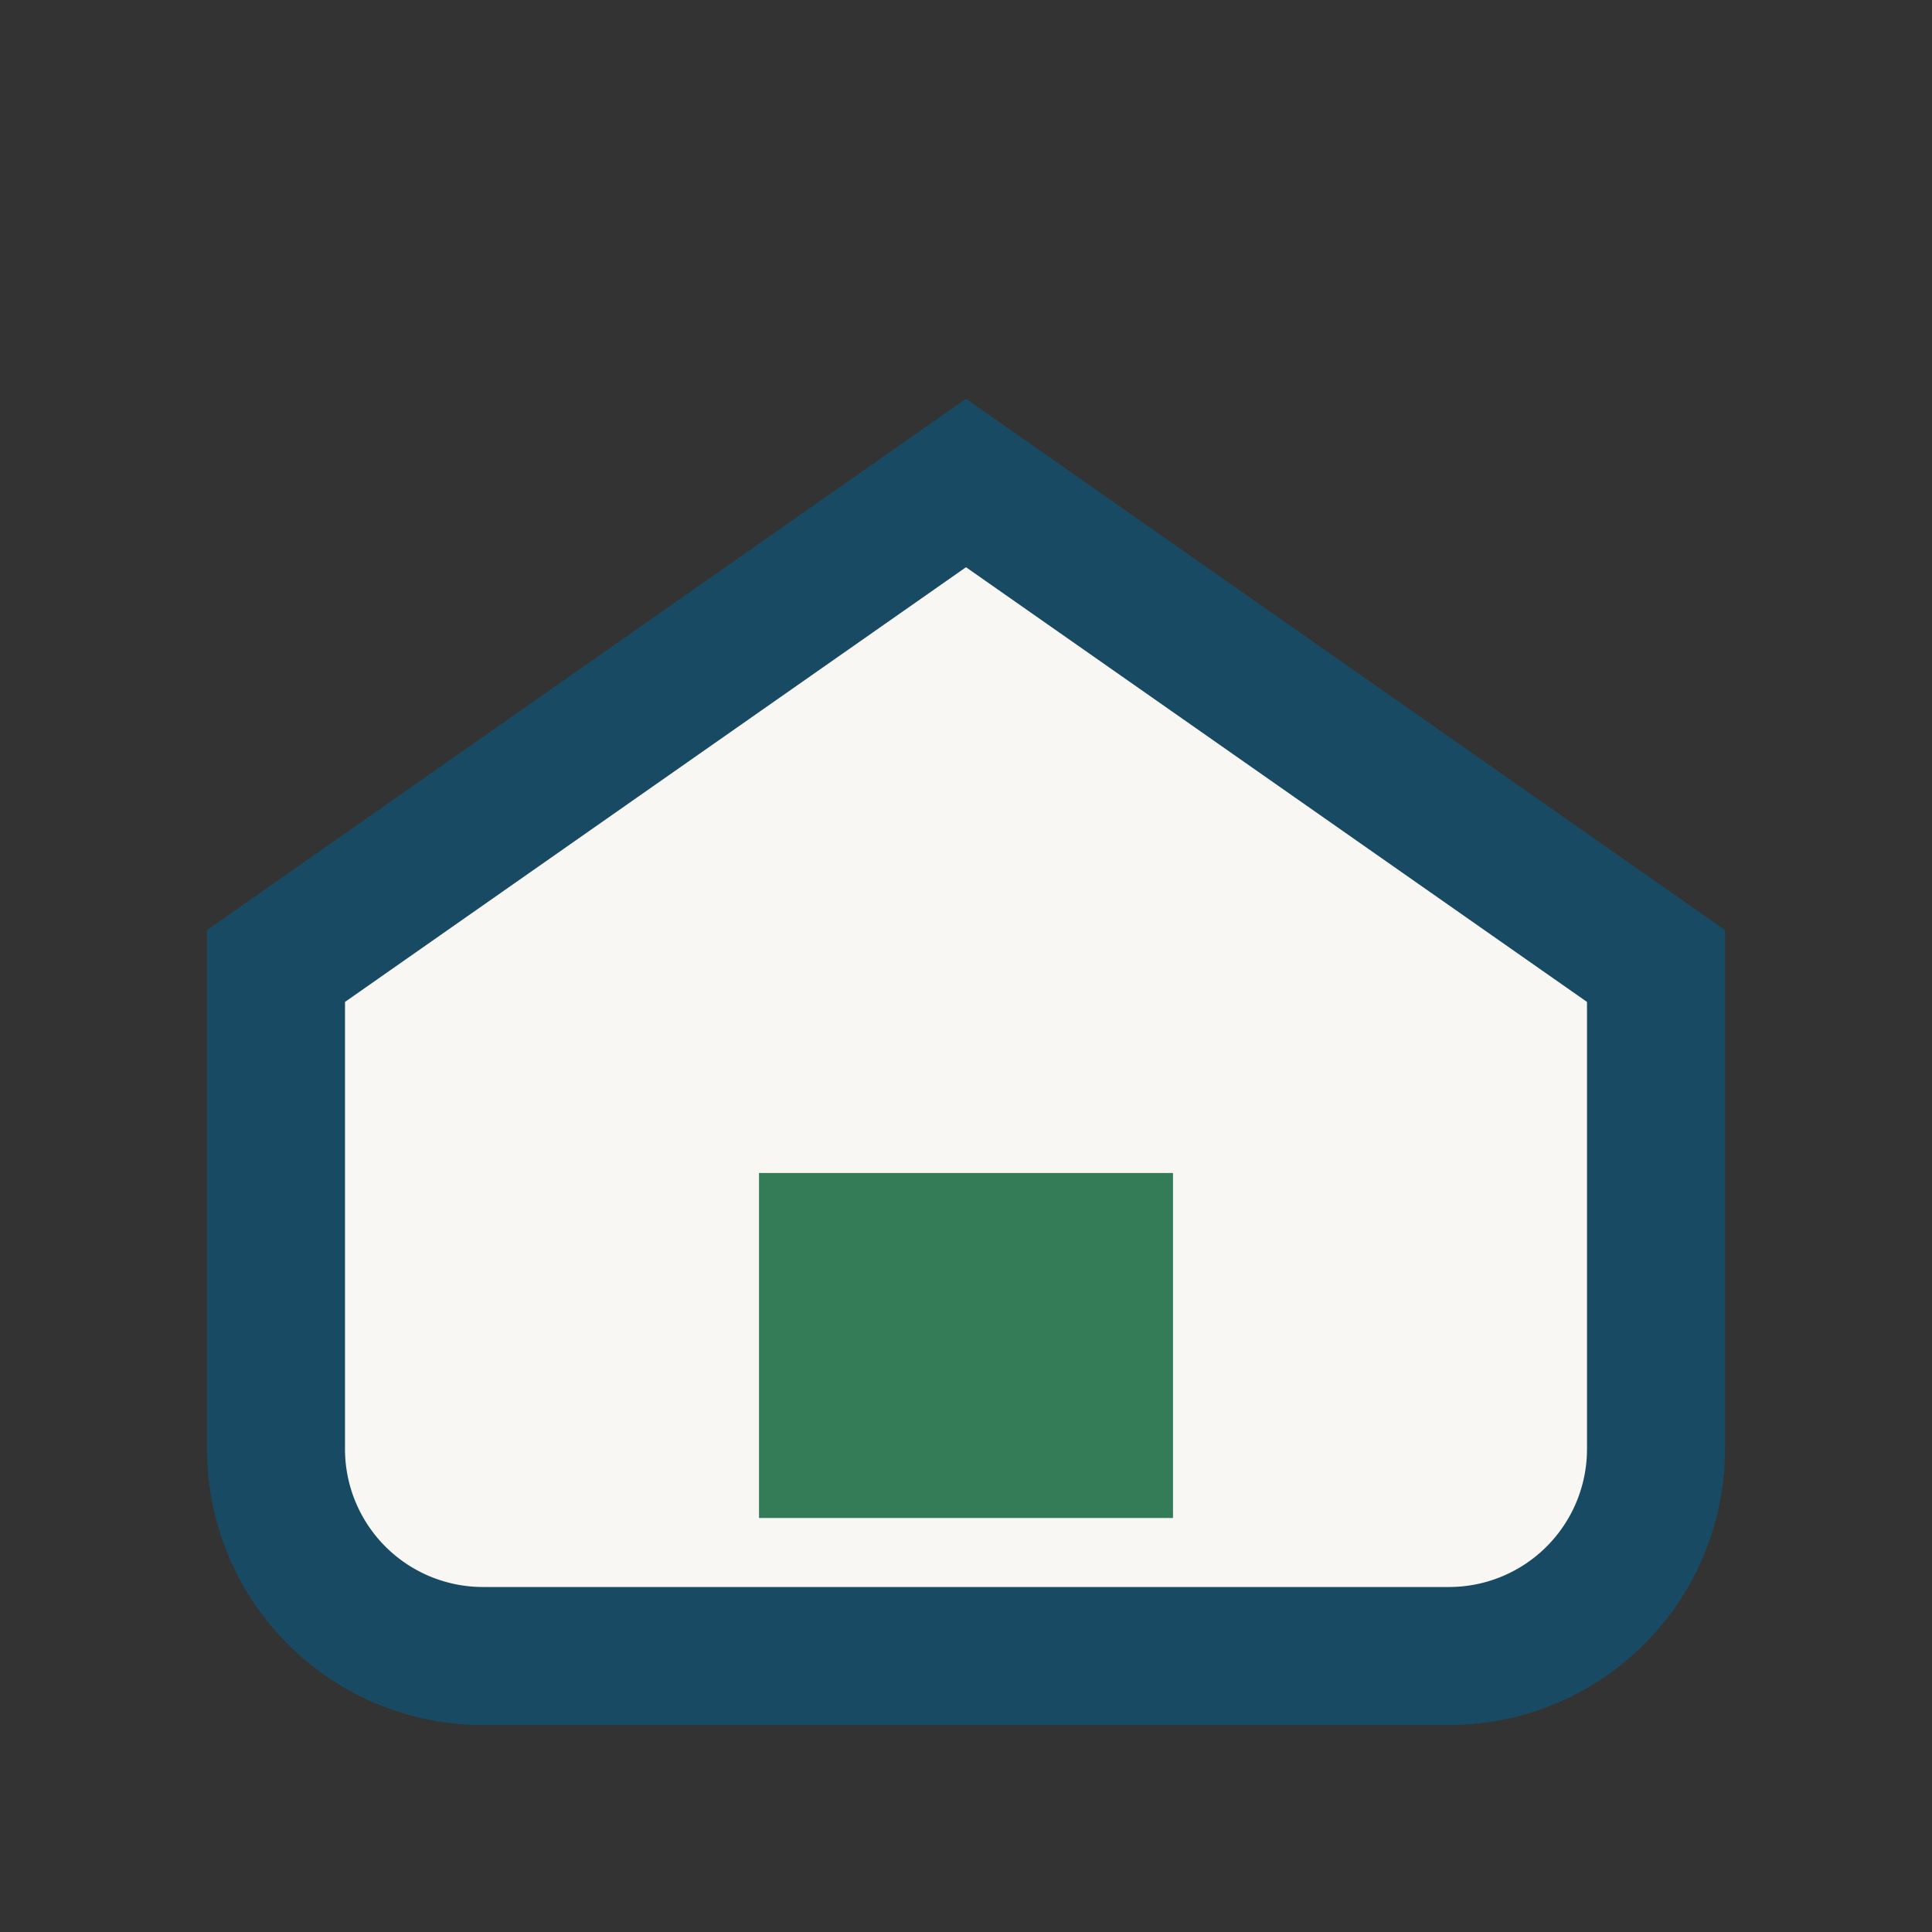
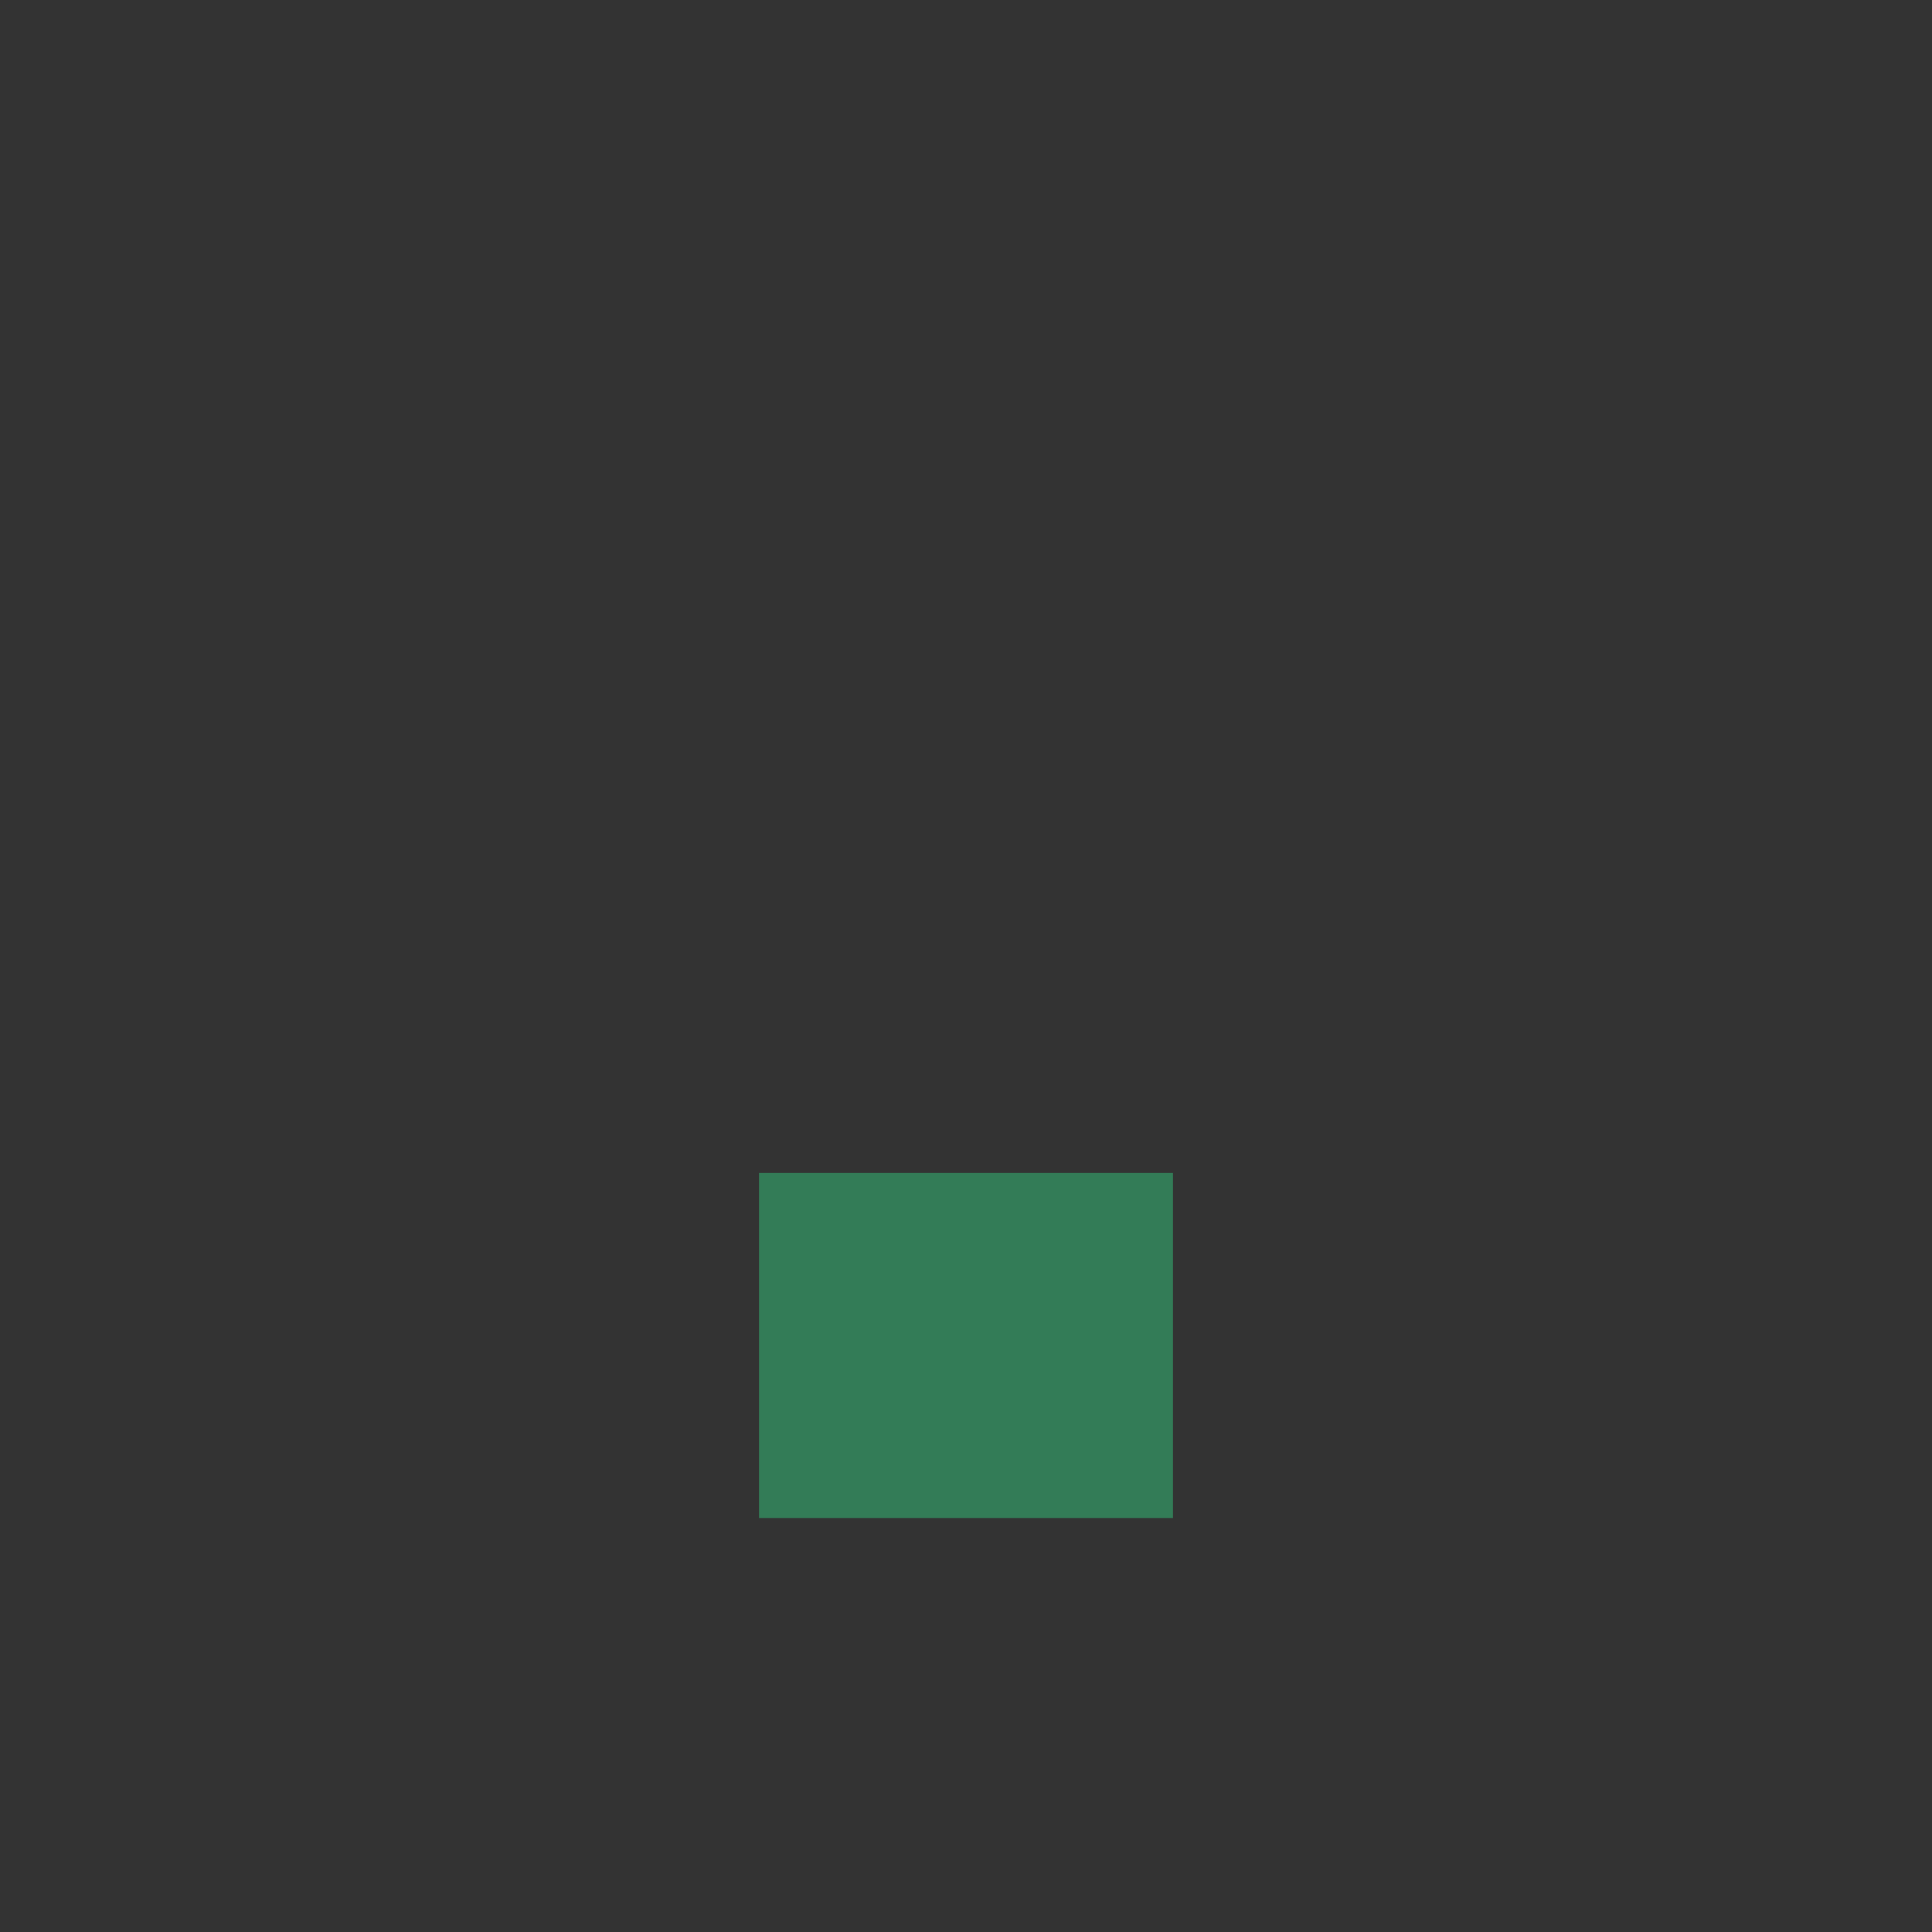
<svg xmlns="http://www.w3.org/2000/svg" width="28" height="28" viewBox="0 0 28 28">
  <rect x="0" y="0" width="28" height="28" fill="#333333" stroke="none" />
-   <path d="M4 14l10-7 10 7v7a3 3 0 0 1-3 3H7a3 3 0 0 1-3-3z" fill="#F9F7F3" stroke="#184B63" stroke-width="2" />
  <rect x="11" y="17" width="6" height="5" fill="#337C57" />
</svg>